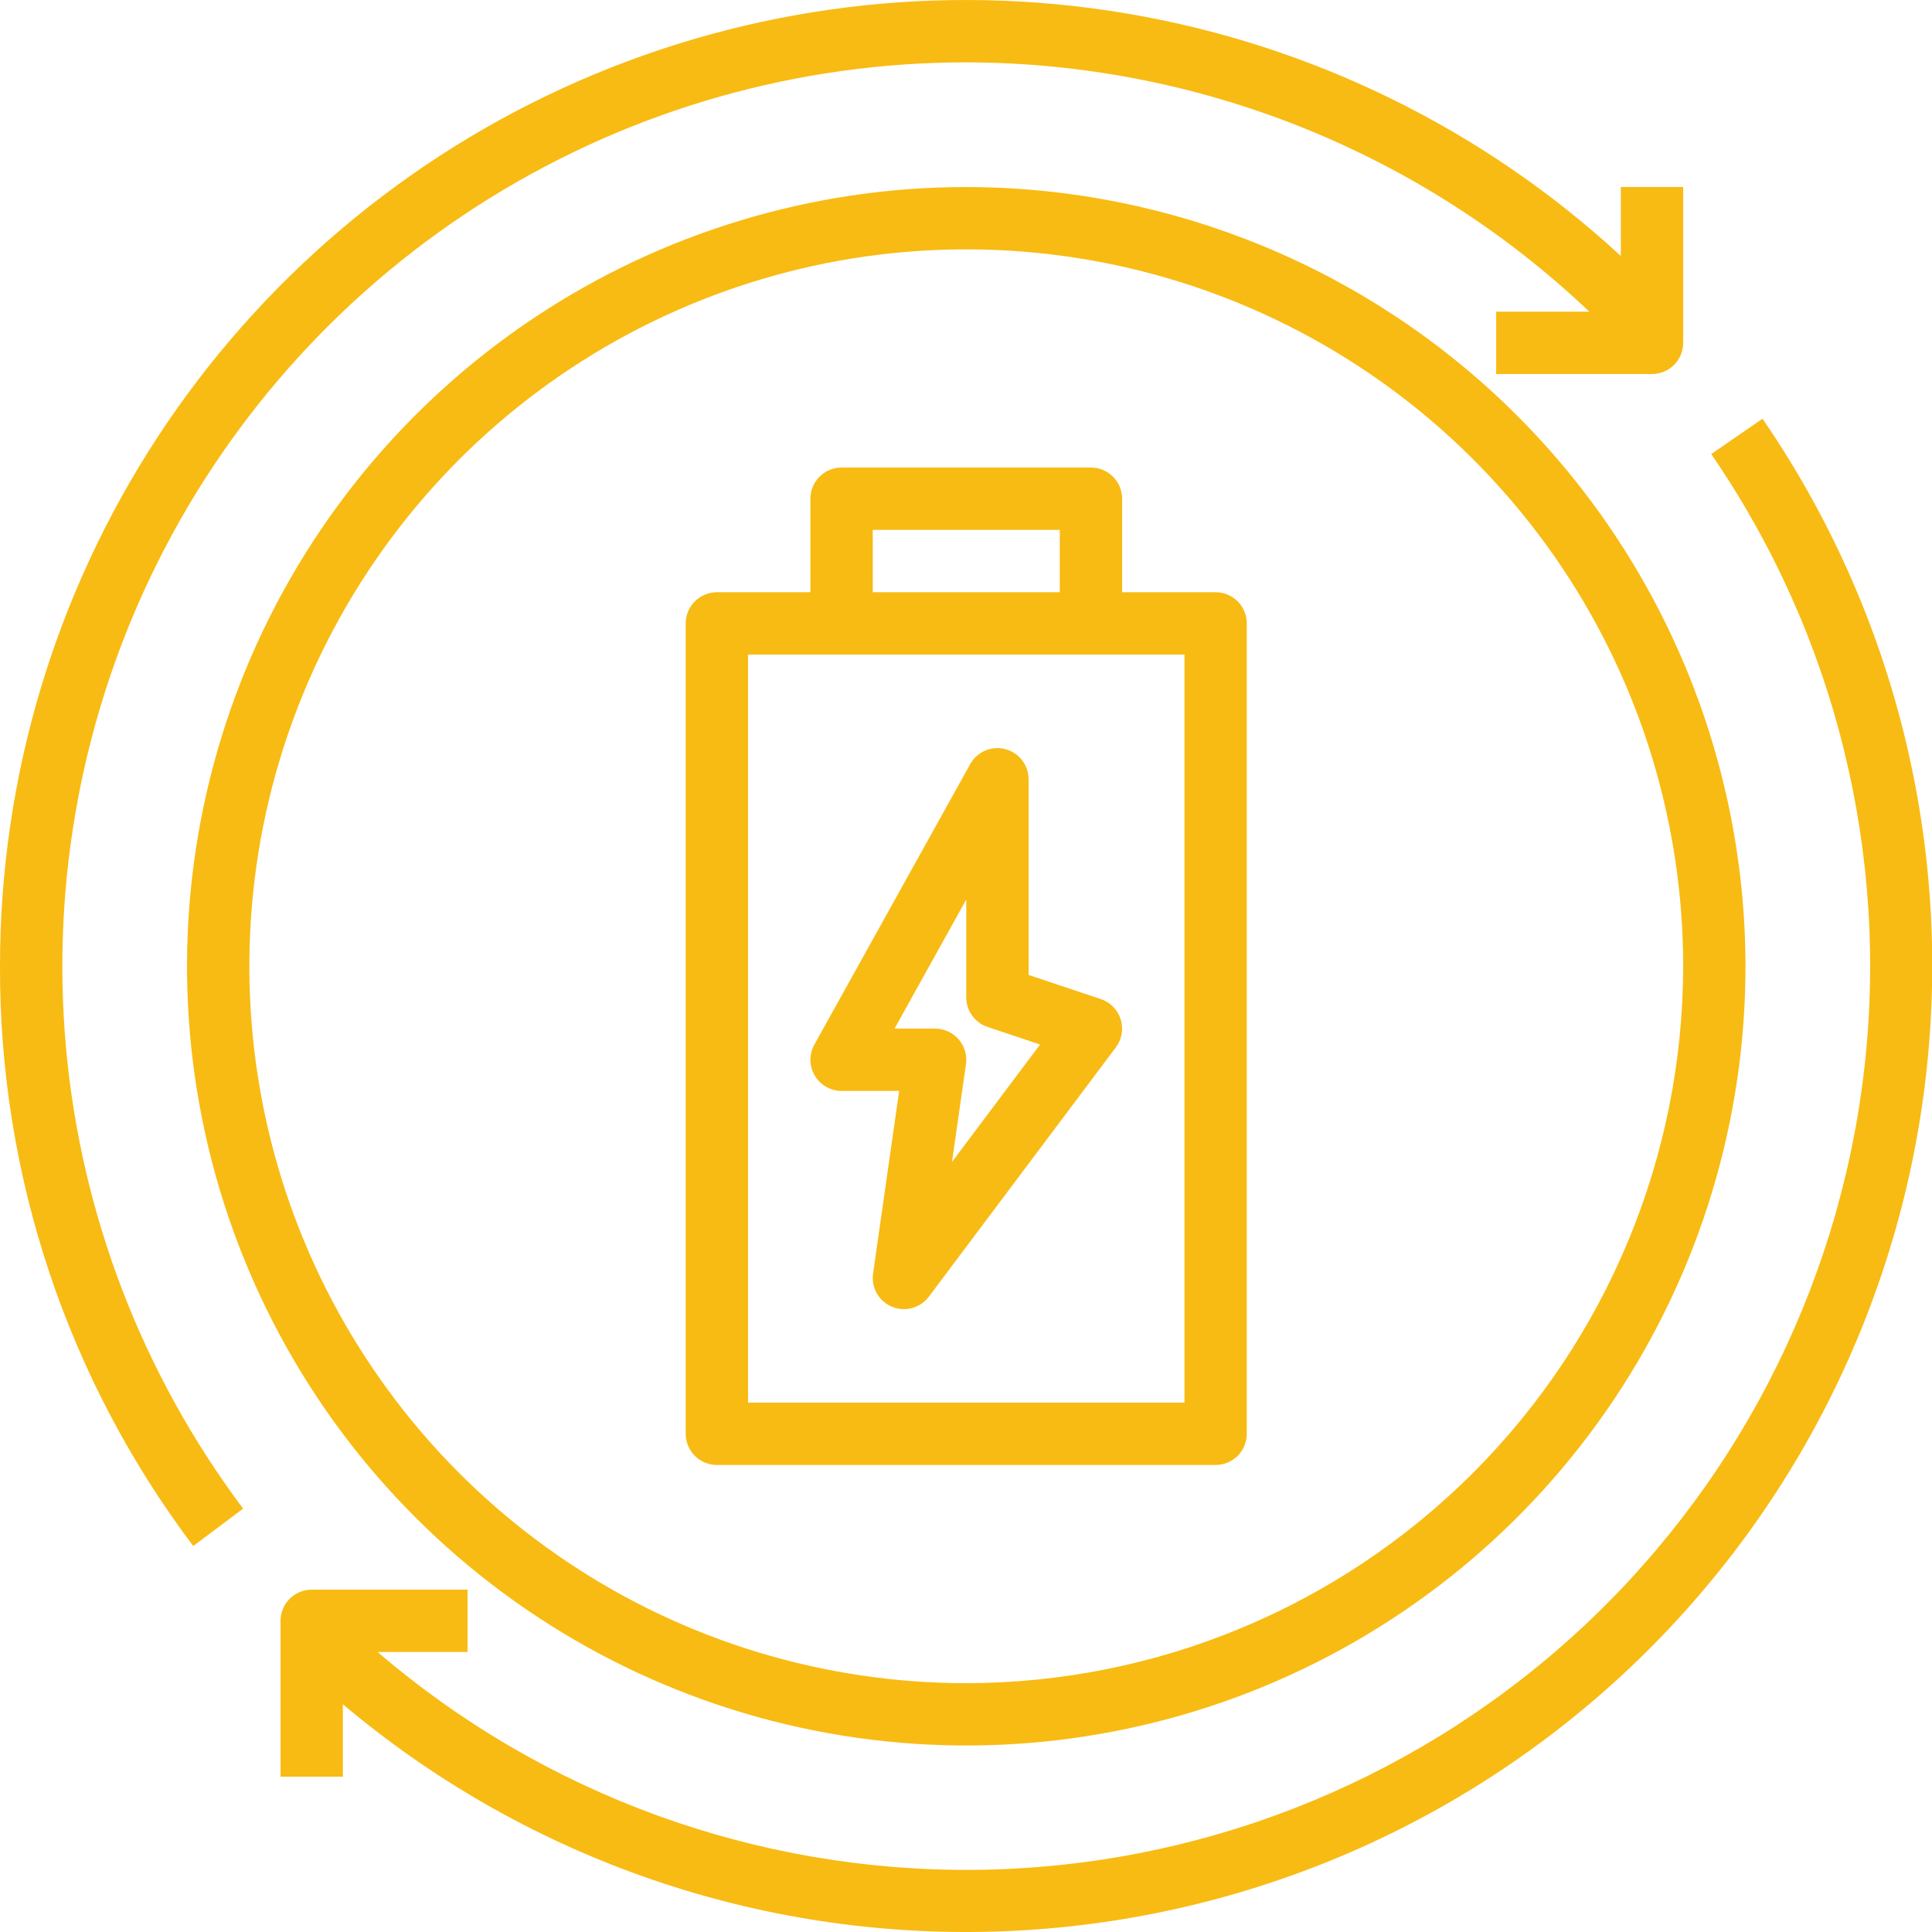
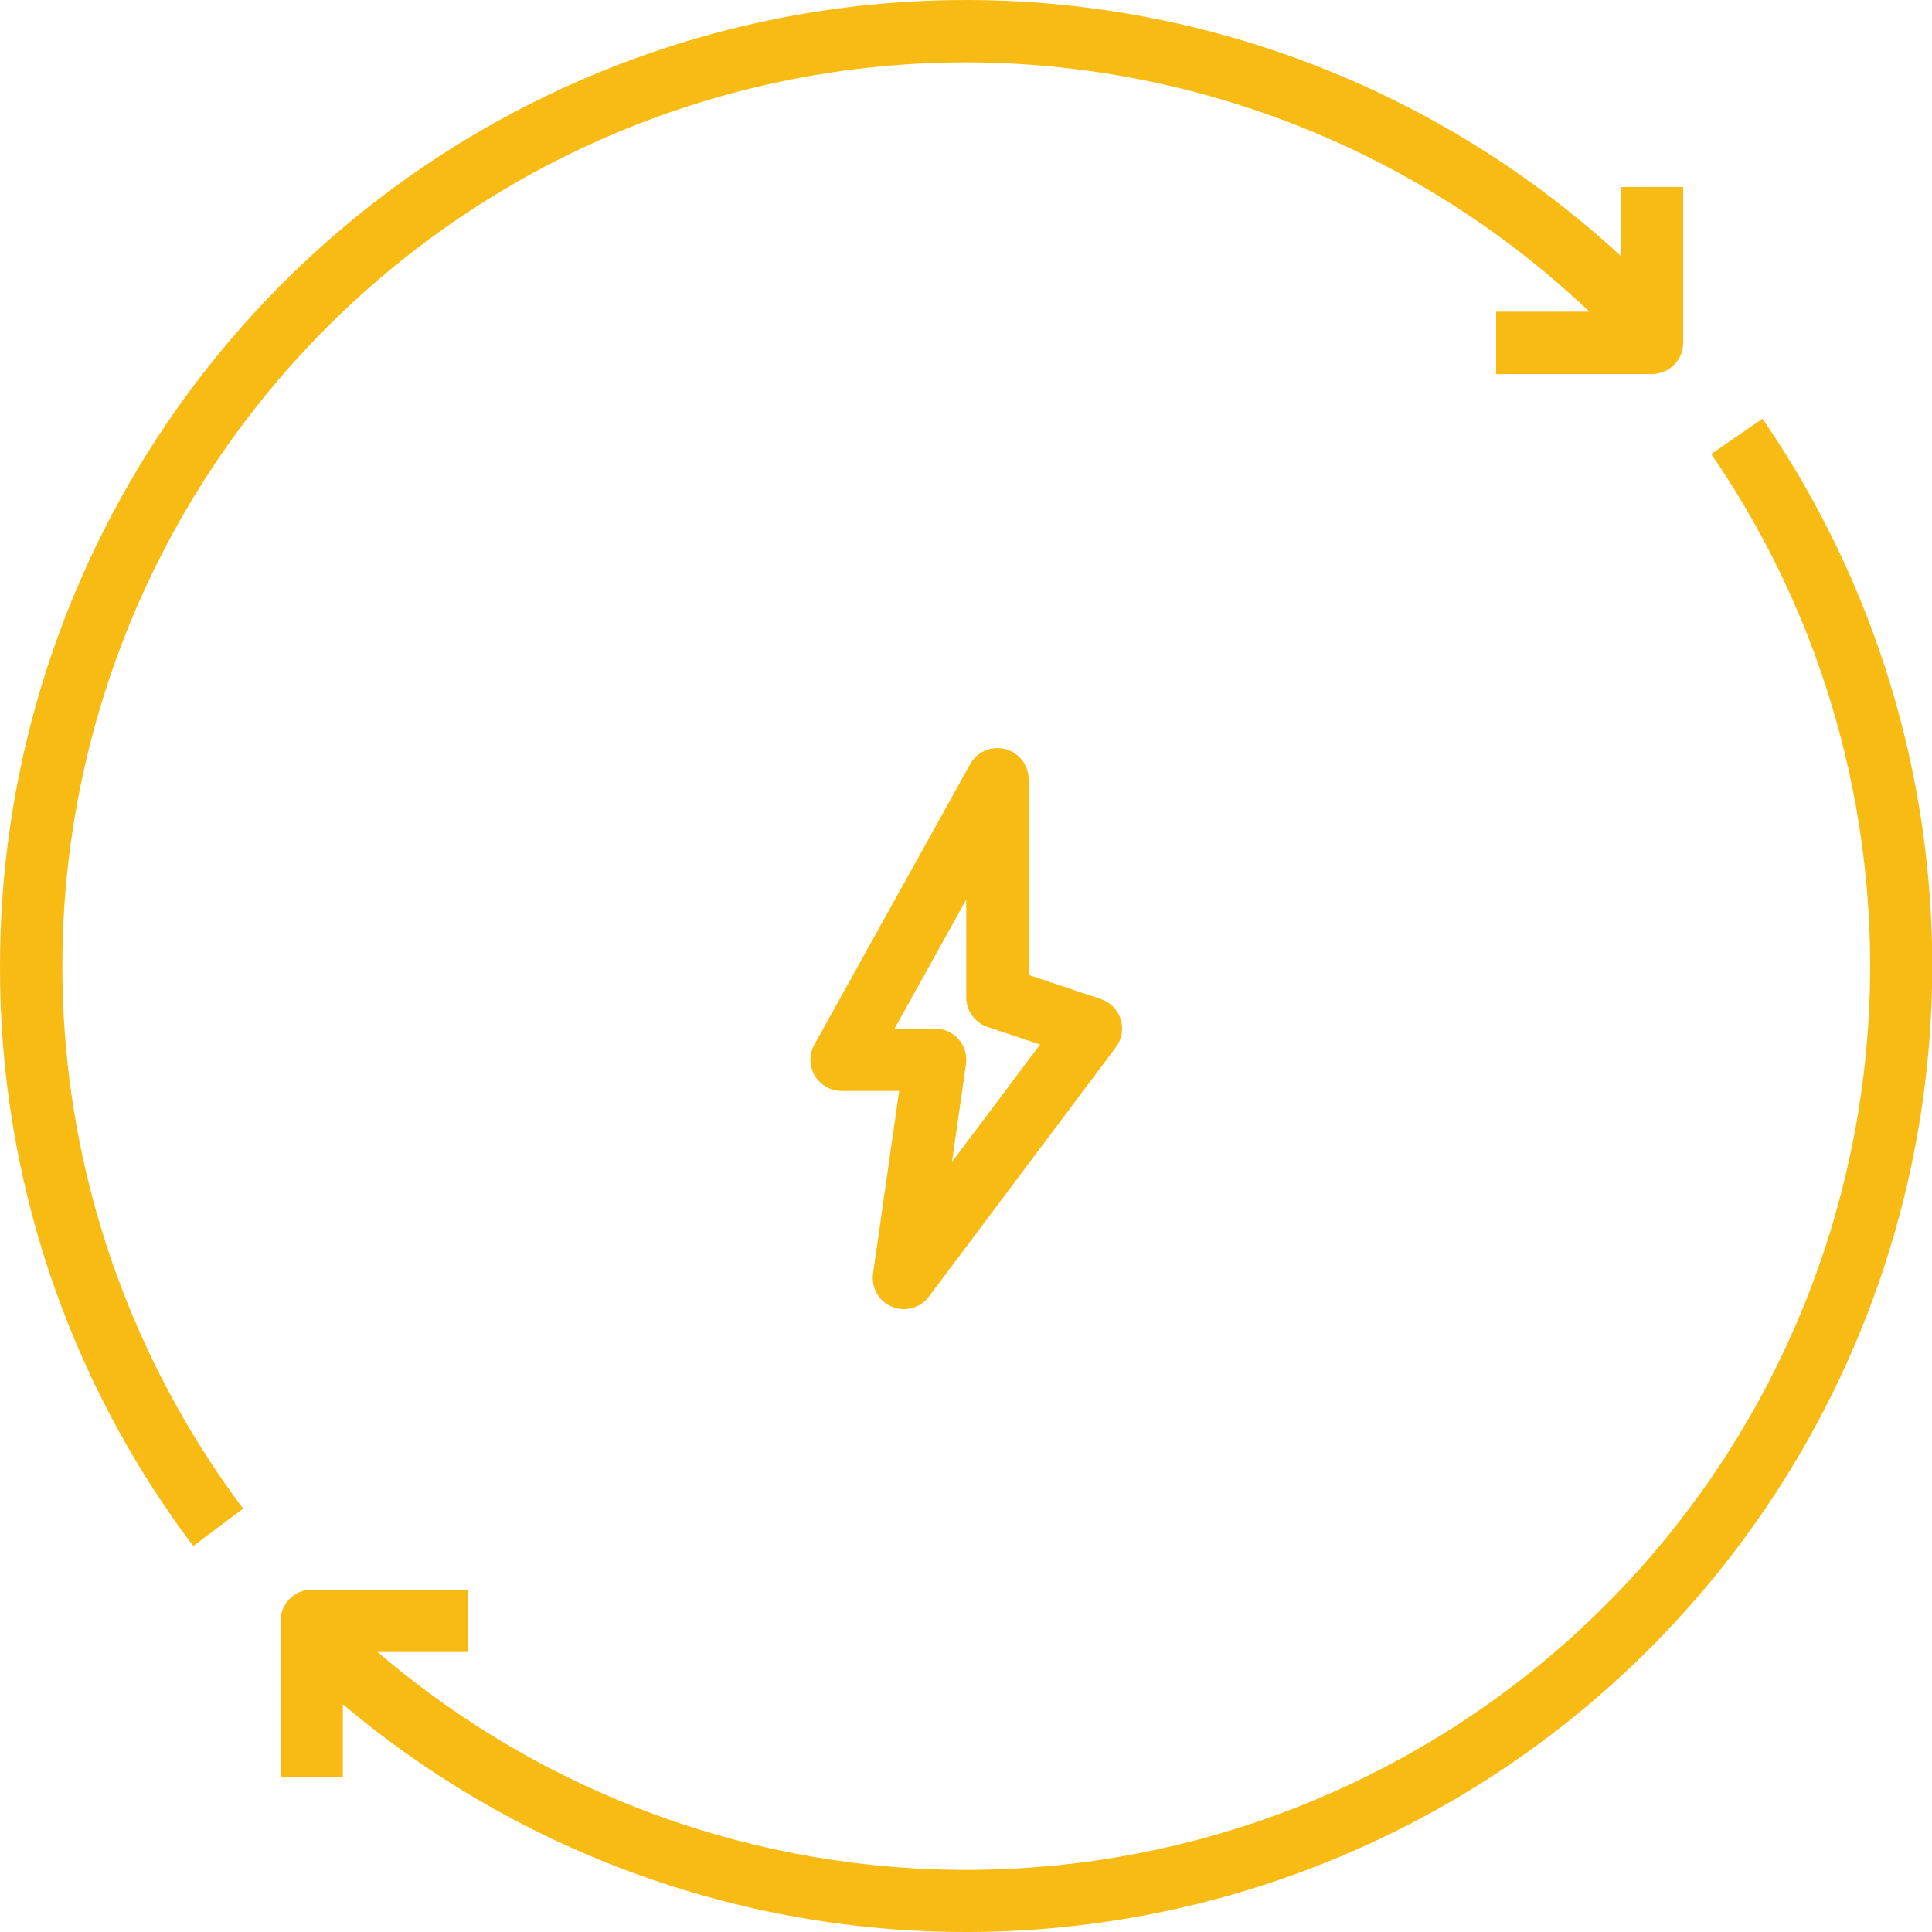
<svg xmlns="http://www.w3.org/2000/svg" width="52" height="52" viewBox="0 0 52 52" fill="none">
  <path d="M47.438 11.27L46.058 12.221C49.403 17.089 50.863 23.009 50.165 28.874C49.467 34.74 46.659 40.151 42.265 44.099C37.87 48.046 32.19 50.26 26.283 50.327C20.376 50.394 14.647 48.31 10.164 44.464H12.584V42.786H8.389C8.167 42.786 7.954 42.874 7.796 43.032C7.639 43.189 7.551 43.402 7.551 43.625V47.819H9.228V45.87C14.04 49.929 20.16 52.106 26.455 51.996C32.749 51.886 38.79 49.496 43.456 45.271C48.123 41.045 51.098 35.27 51.83 29.017C52.562 22.765 51.002 16.459 47.438 11.27ZM26.007 1.678C32.25 1.689 38.251 4.09 42.777 8.389H40.269V10.067H44.464C44.686 10.067 44.9 9.979 45.057 9.822C45.214 9.664 45.303 9.451 45.303 9.228V5.034H43.625V6.89C39.911 3.463 35.278 1.193 30.294 0.358C25.31 -0.478 20.191 0.158 15.562 2.186C10.934 4.214 6.997 7.548 4.233 11.778C1.469 16.009 -0.002 20.954 0 26.007C-0.016 31.637 1.811 37.117 5.201 41.611L6.544 40.605C3.833 36.99 2.182 32.692 1.776 28.192C1.371 23.692 2.226 19.168 4.246 15.127C6.267 11.086 9.373 7.687 13.216 5.312C17.06 2.936 21.489 1.678 26.007 1.678Z" fill="#F8BB13" />
-   <path d="M32.718 15.94H30.202V13.423C30.202 13.201 30.113 12.987 29.956 12.83C29.799 12.673 29.585 12.584 29.363 12.584H22.651C22.429 12.584 22.215 12.673 22.058 12.83C21.901 12.987 21.812 13.201 21.812 13.423V15.94H19.296C19.073 15.94 18.86 16.028 18.702 16.186C18.545 16.343 18.456 16.556 18.456 16.779V38.591C18.456 38.814 18.545 39.027 18.702 39.184C18.86 39.342 19.073 39.43 19.296 39.43H32.718C32.941 39.43 33.154 39.342 33.312 39.184C33.469 39.027 33.557 38.814 33.557 38.591V16.779C33.557 16.556 33.469 16.343 33.312 16.186C33.154 16.028 32.941 15.94 32.718 15.94ZM23.49 14.262H28.524V15.94H23.49V14.262ZM31.88 37.752H20.134V17.618H31.88V37.752Z" fill="#F8BB13" />
  <path d="M22.651 29.363H24.201L23.499 34.277C23.472 34.462 23.508 34.65 23.6 34.812C23.692 34.974 23.836 35.1 24.008 35.172C24.18 35.243 24.371 35.255 24.551 35.206C24.73 35.157 24.889 35.049 25 34.9L30.034 28.188C30.113 28.082 30.167 27.958 30.189 27.827C30.212 27.696 30.203 27.562 30.163 27.435C30.123 27.308 30.054 27.193 29.961 27.098C29.868 27.003 29.754 26.932 29.628 26.89L27.685 26.241V20.974C27.685 20.788 27.623 20.607 27.509 20.46C27.395 20.314 27.236 20.209 27.056 20.162C26.876 20.116 26.686 20.13 26.515 20.203C26.345 20.276 26.203 20.404 26.113 20.567L21.918 28.117C21.847 28.245 21.811 28.389 21.813 28.535C21.815 28.681 21.855 28.824 21.929 28.949C22.003 29.075 22.108 29.18 22.235 29.252C22.362 29.325 22.505 29.363 22.651 29.363ZM26.007 24.211V26.846C26.007 27.022 26.063 27.194 26.166 27.336C26.269 27.479 26.414 27.586 26.581 27.641L27.994 28.113L25.623 31.273L25.999 28.643C26.016 28.524 26.007 28.403 25.973 28.287C25.939 28.172 25.881 28.065 25.802 27.974C25.723 27.884 25.626 27.811 25.517 27.761C25.407 27.711 25.288 27.685 25.168 27.685H24.077L26.007 24.211Z" fill="#F8BB13" />
-   <path d="M26.007 5.034C21.859 5.034 17.804 6.264 14.355 8.568C10.906 10.873 8.218 14.149 6.63 17.981C5.043 21.813 4.627 26.03 5.437 30.099C6.246 34.167 8.243 37.904 11.177 40.837C14.11 43.771 17.847 45.768 21.915 46.577C25.984 47.387 30.201 46.971 34.033 45.384C37.866 43.797 41.141 41.108 43.446 37.659C45.75 34.21 46.98 30.155 46.98 26.007C46.974 20.447 44.763 15.116 40.831 11.184C36.899 7.252 31.568 5.04 26.007 5.034ZM26.007 45.303C22.191 45.303 18.46 44.171 15.287 42.051C12.114 39.931 9.641 36.917 8.18 33.391C6.72 29.865 6.338 25.986 7.082 22.243C7.827 18.5 9.665 15.062 12.363 12.363C15.062 9.665 18.5 7.827 22.243 7.082C25.986 6.338 29.865 6.72 33.391 8.18C36.917 9.641 39.93 12.114 42.051 15.287C44.171 18.46 45.303 22.191 45.303 26.007C45.297 31.123 43.262 36.027 39.645 39.645C36.027 43.262 31.123 45.297 26.007 45.303Z" fill="#F8BB13" />
</svg>